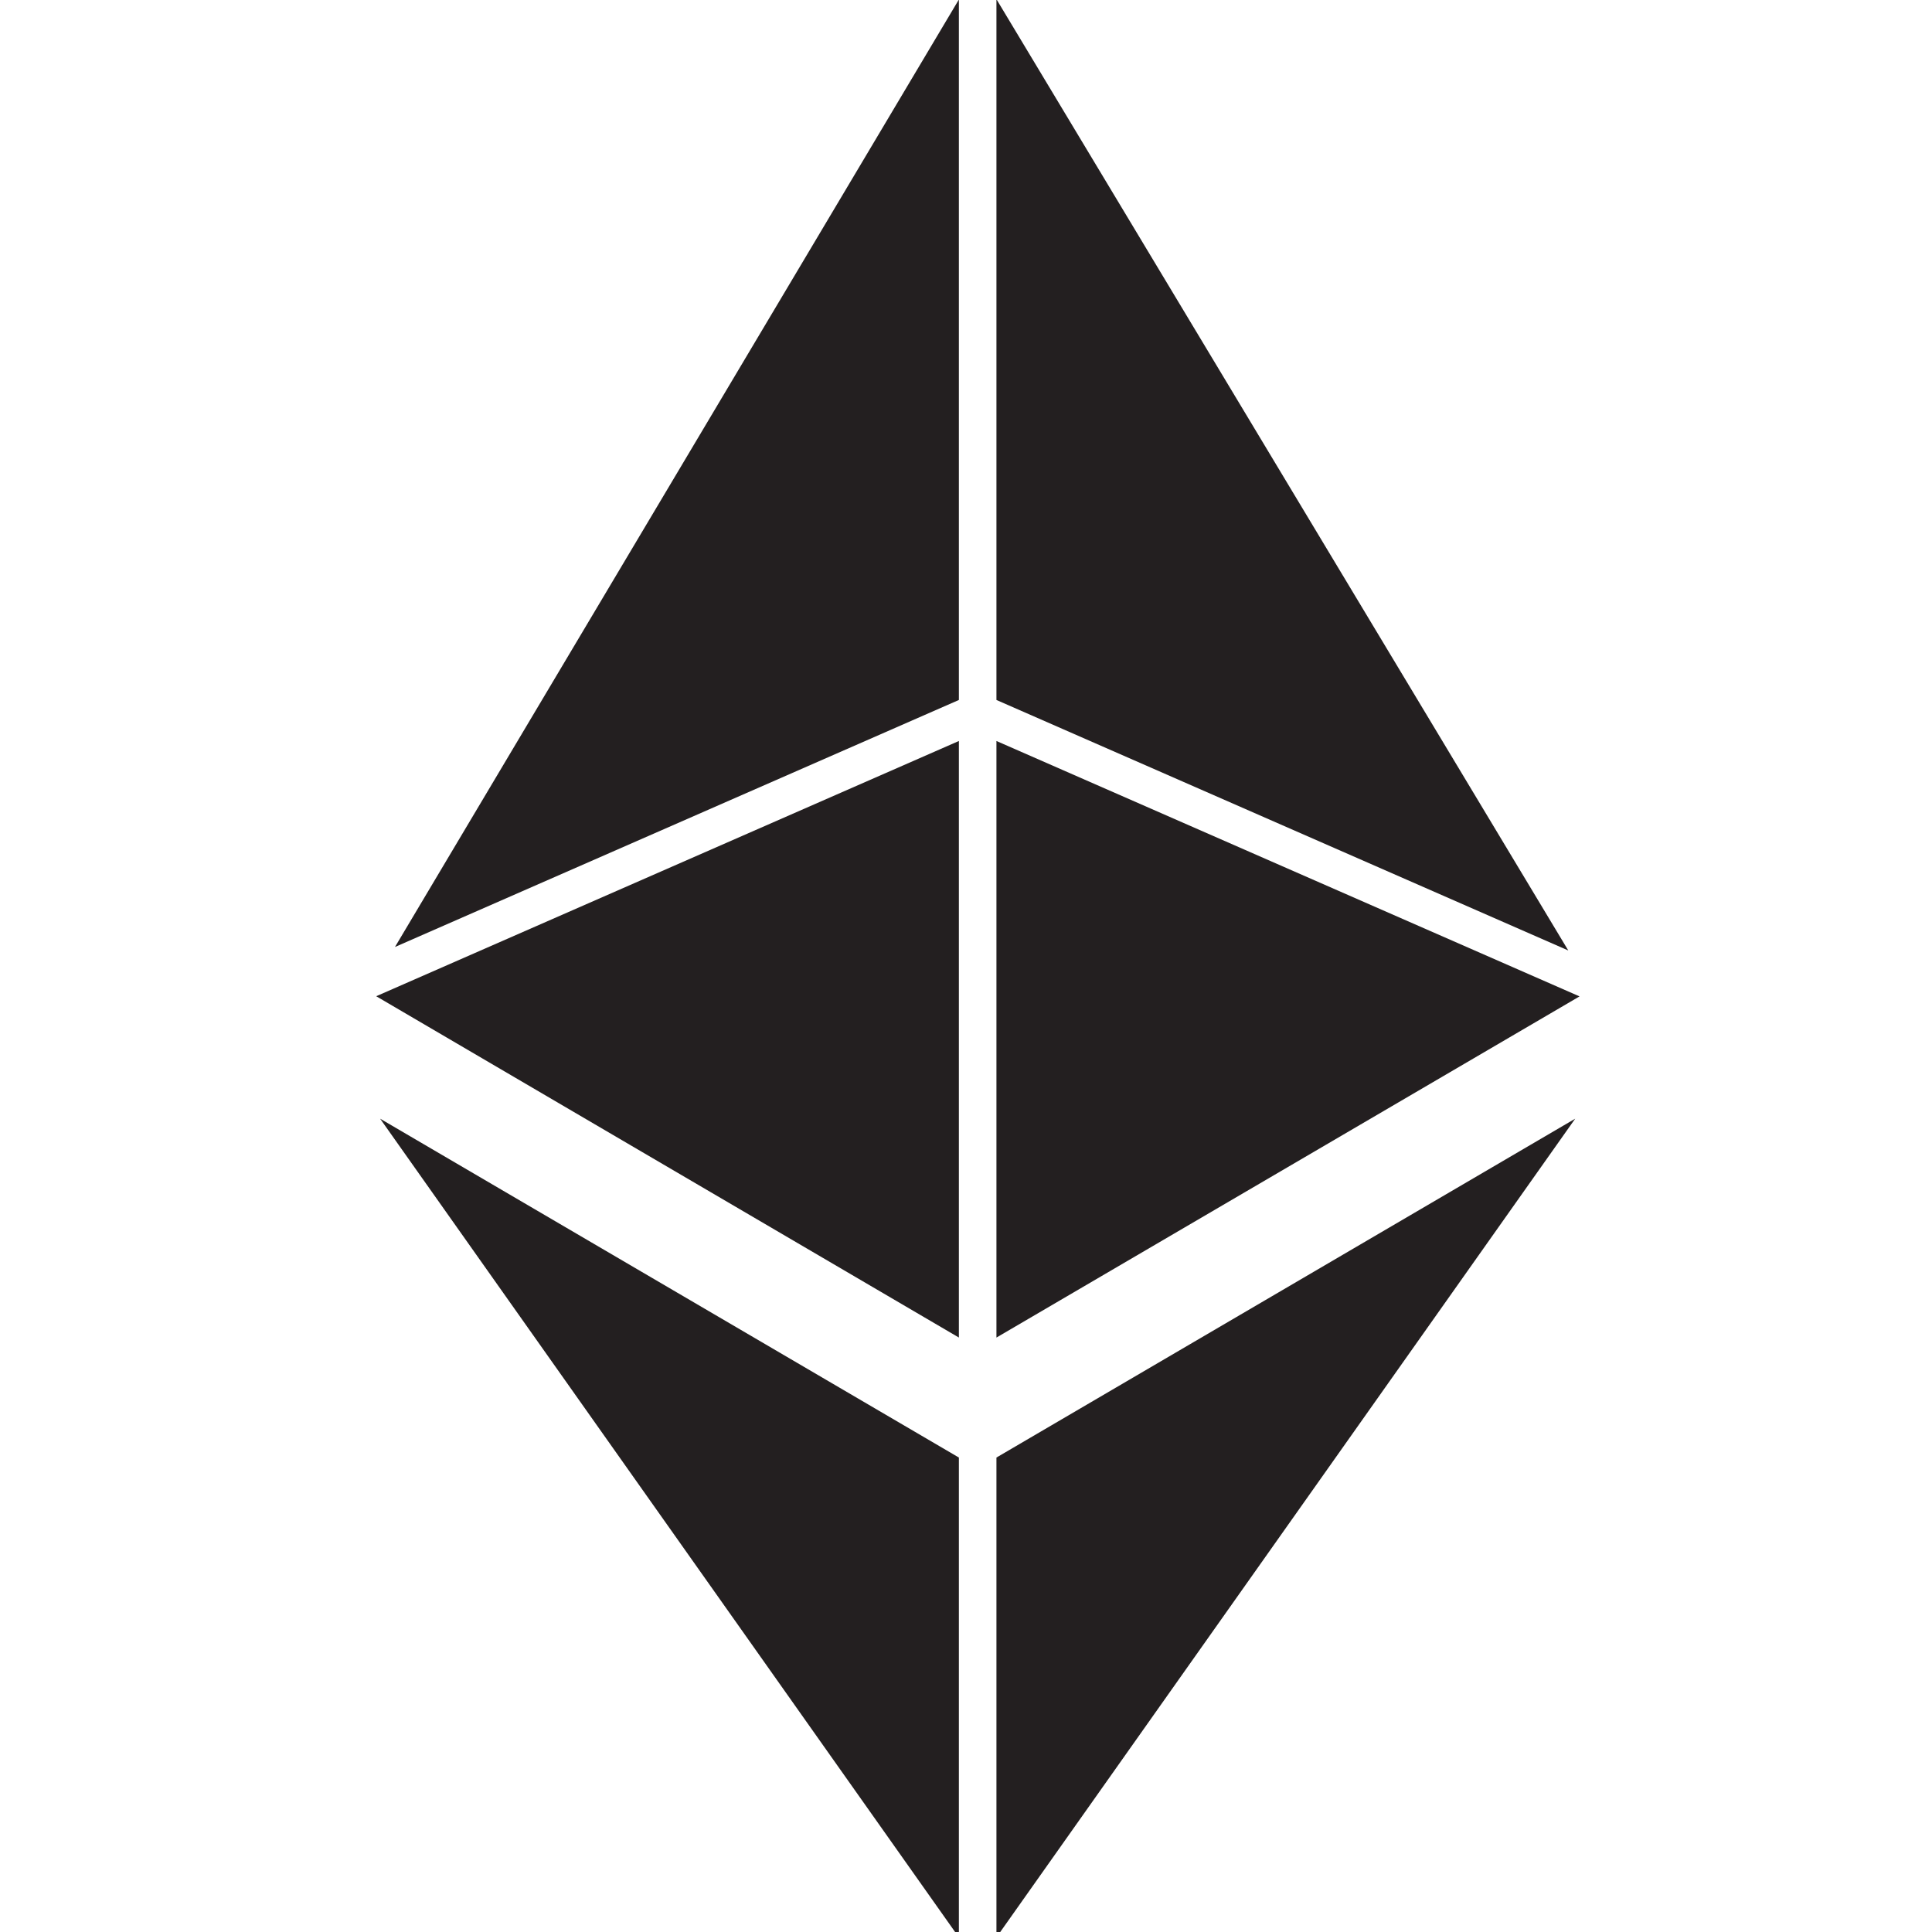
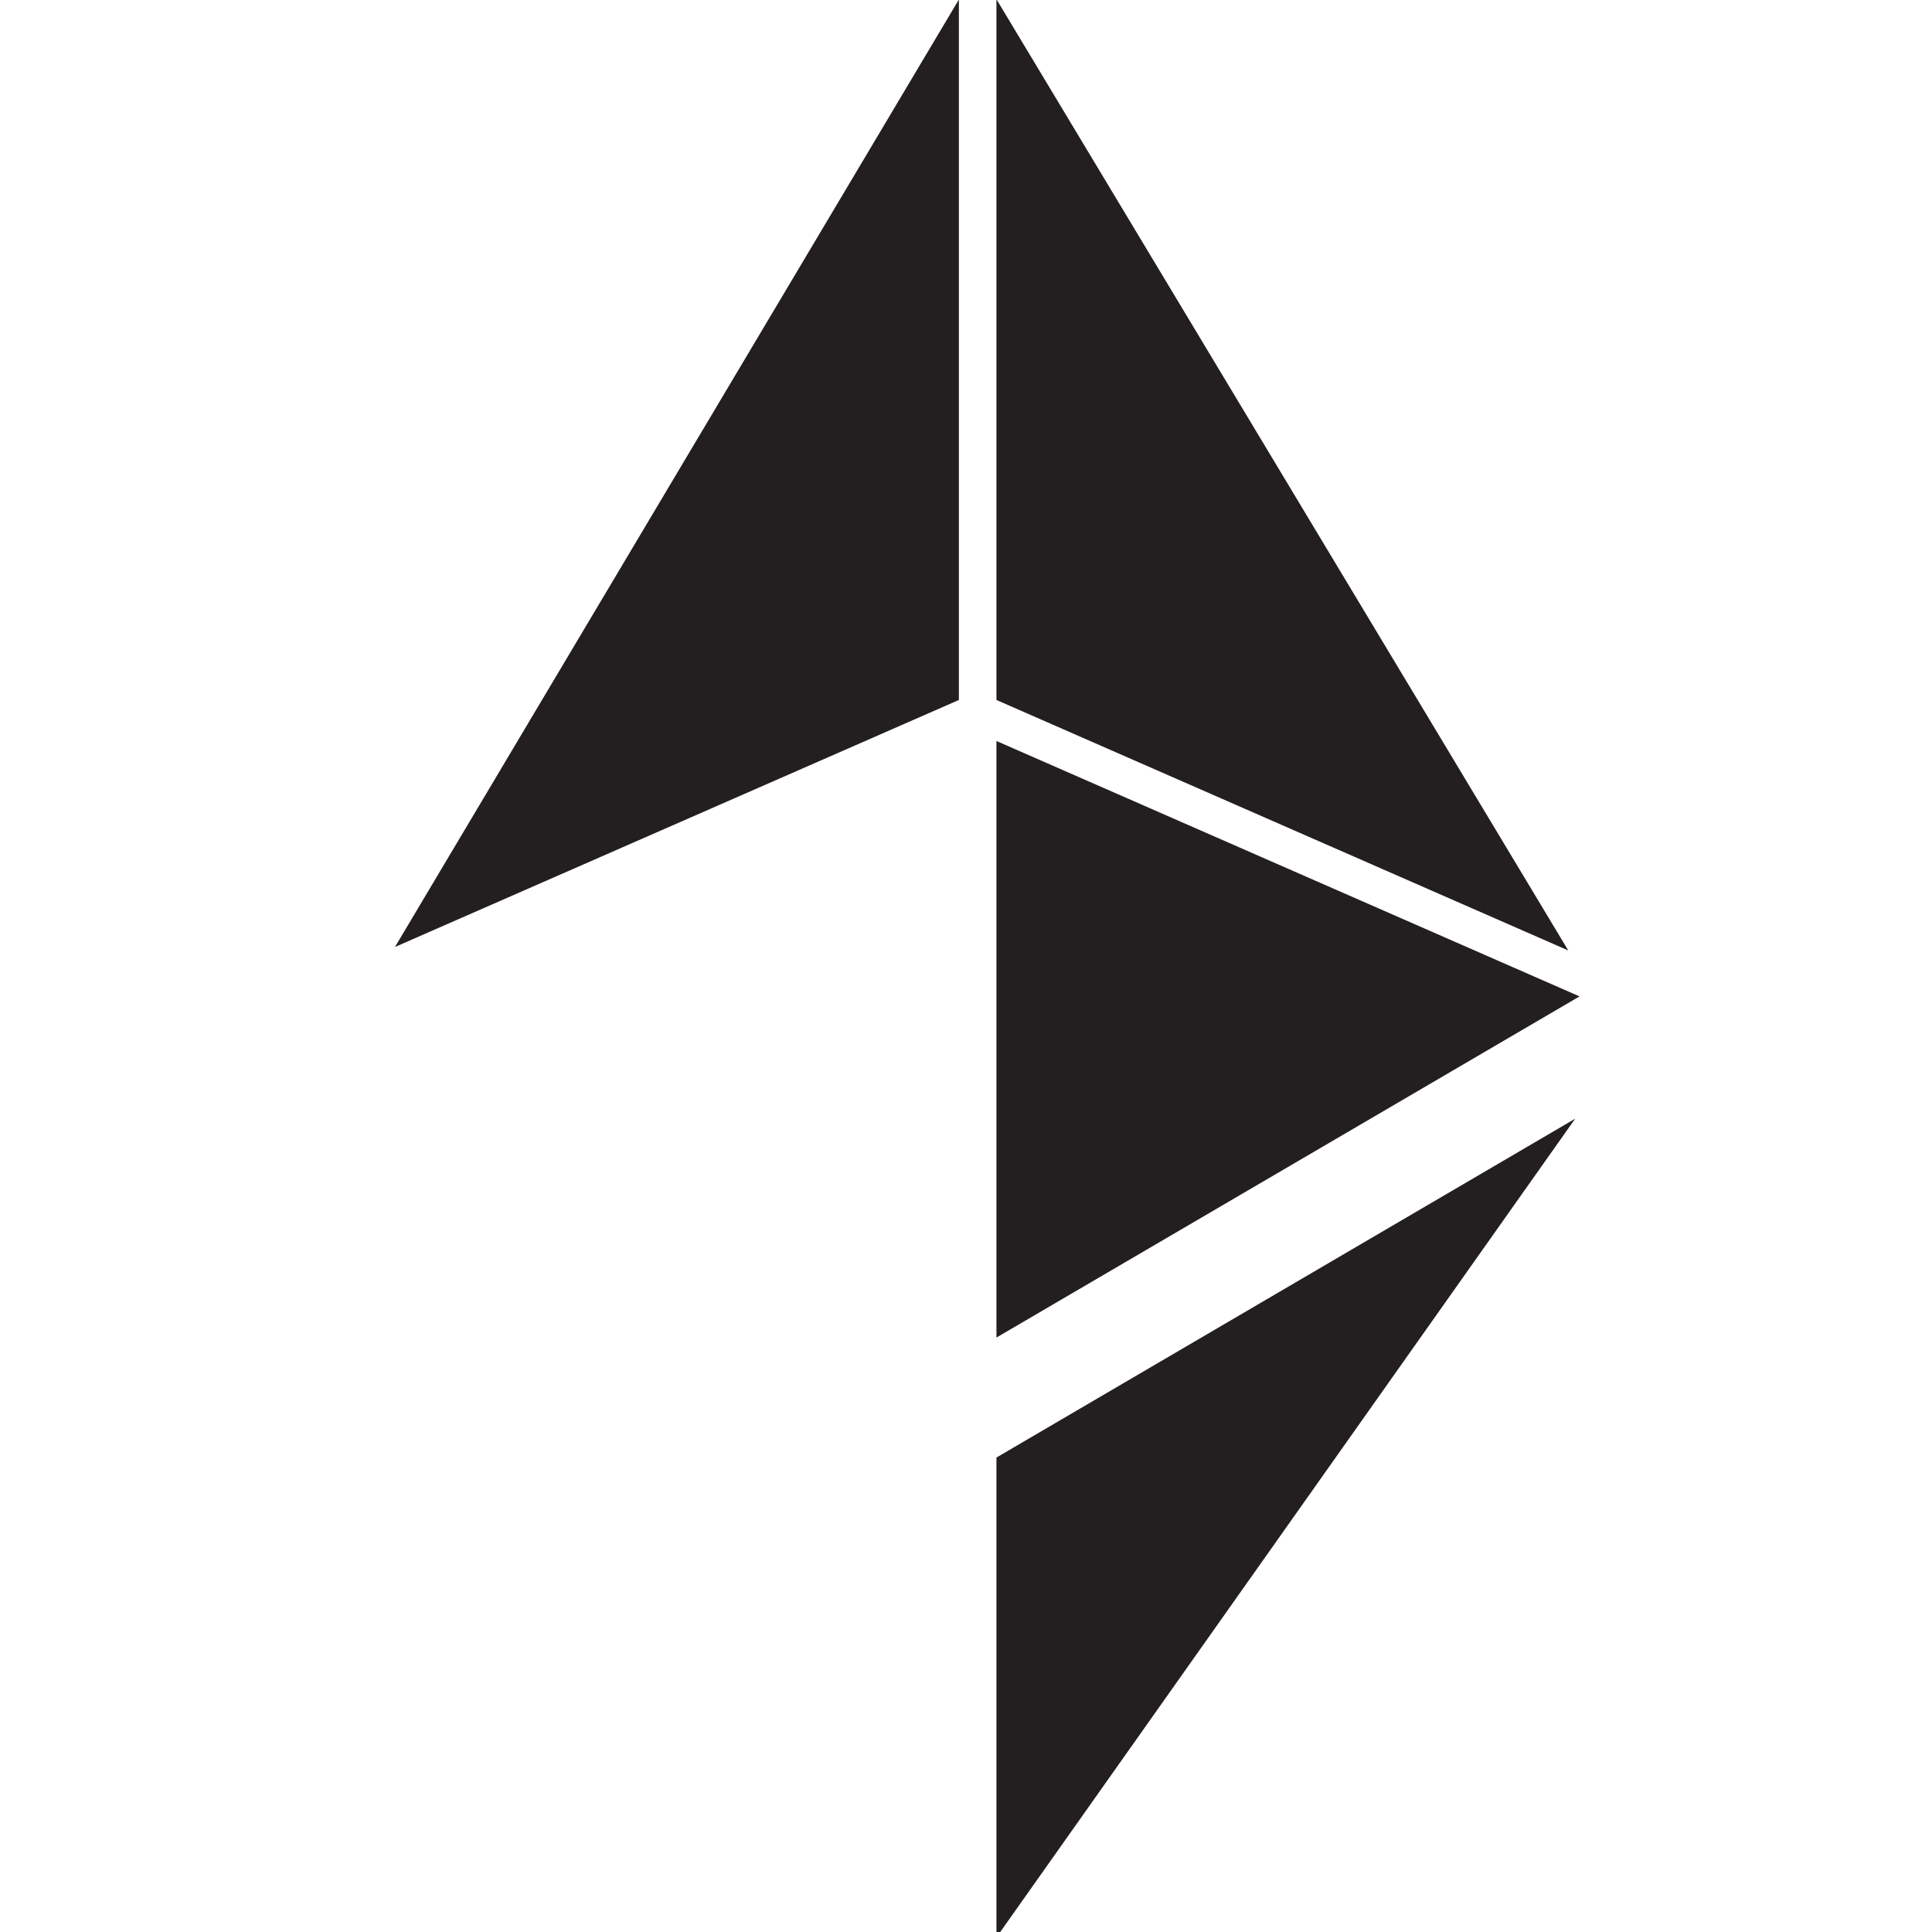
<svg xmlns="http://www.w3.org/2000/svg" enable-background="new 0 0 226.777 226.777" height="226.777px" id="Layer_1" version="1.1" viewBox="0 0 226.777 226.777" width="226.777px" xml:space="preserve">
  <g>
-     <polygon fill="#231F20" points="112.553,157 112.553,86.977 44.158,116.937  " />
    <polygon fill="#231F20" points="112.553,82.163 112.553,-0.056 46.362,111.156  " />
    <polygon fill="#231F20" points="116.962,-0.09 116.962,82.163 184.083,111.566  " />
    <polygon fill="#231F20" points="116.962,86.977 116.962,157.002 185.405,116.957  " />
-     <polygon fill="#231F20" points="112.553,227.406 112.553,171.085 44.618,131.31  " />
    <polygon fill="#231F20" points="116.962,227.406 184.897,131.31 116.962,171.085  " />
  </g>
</svg>